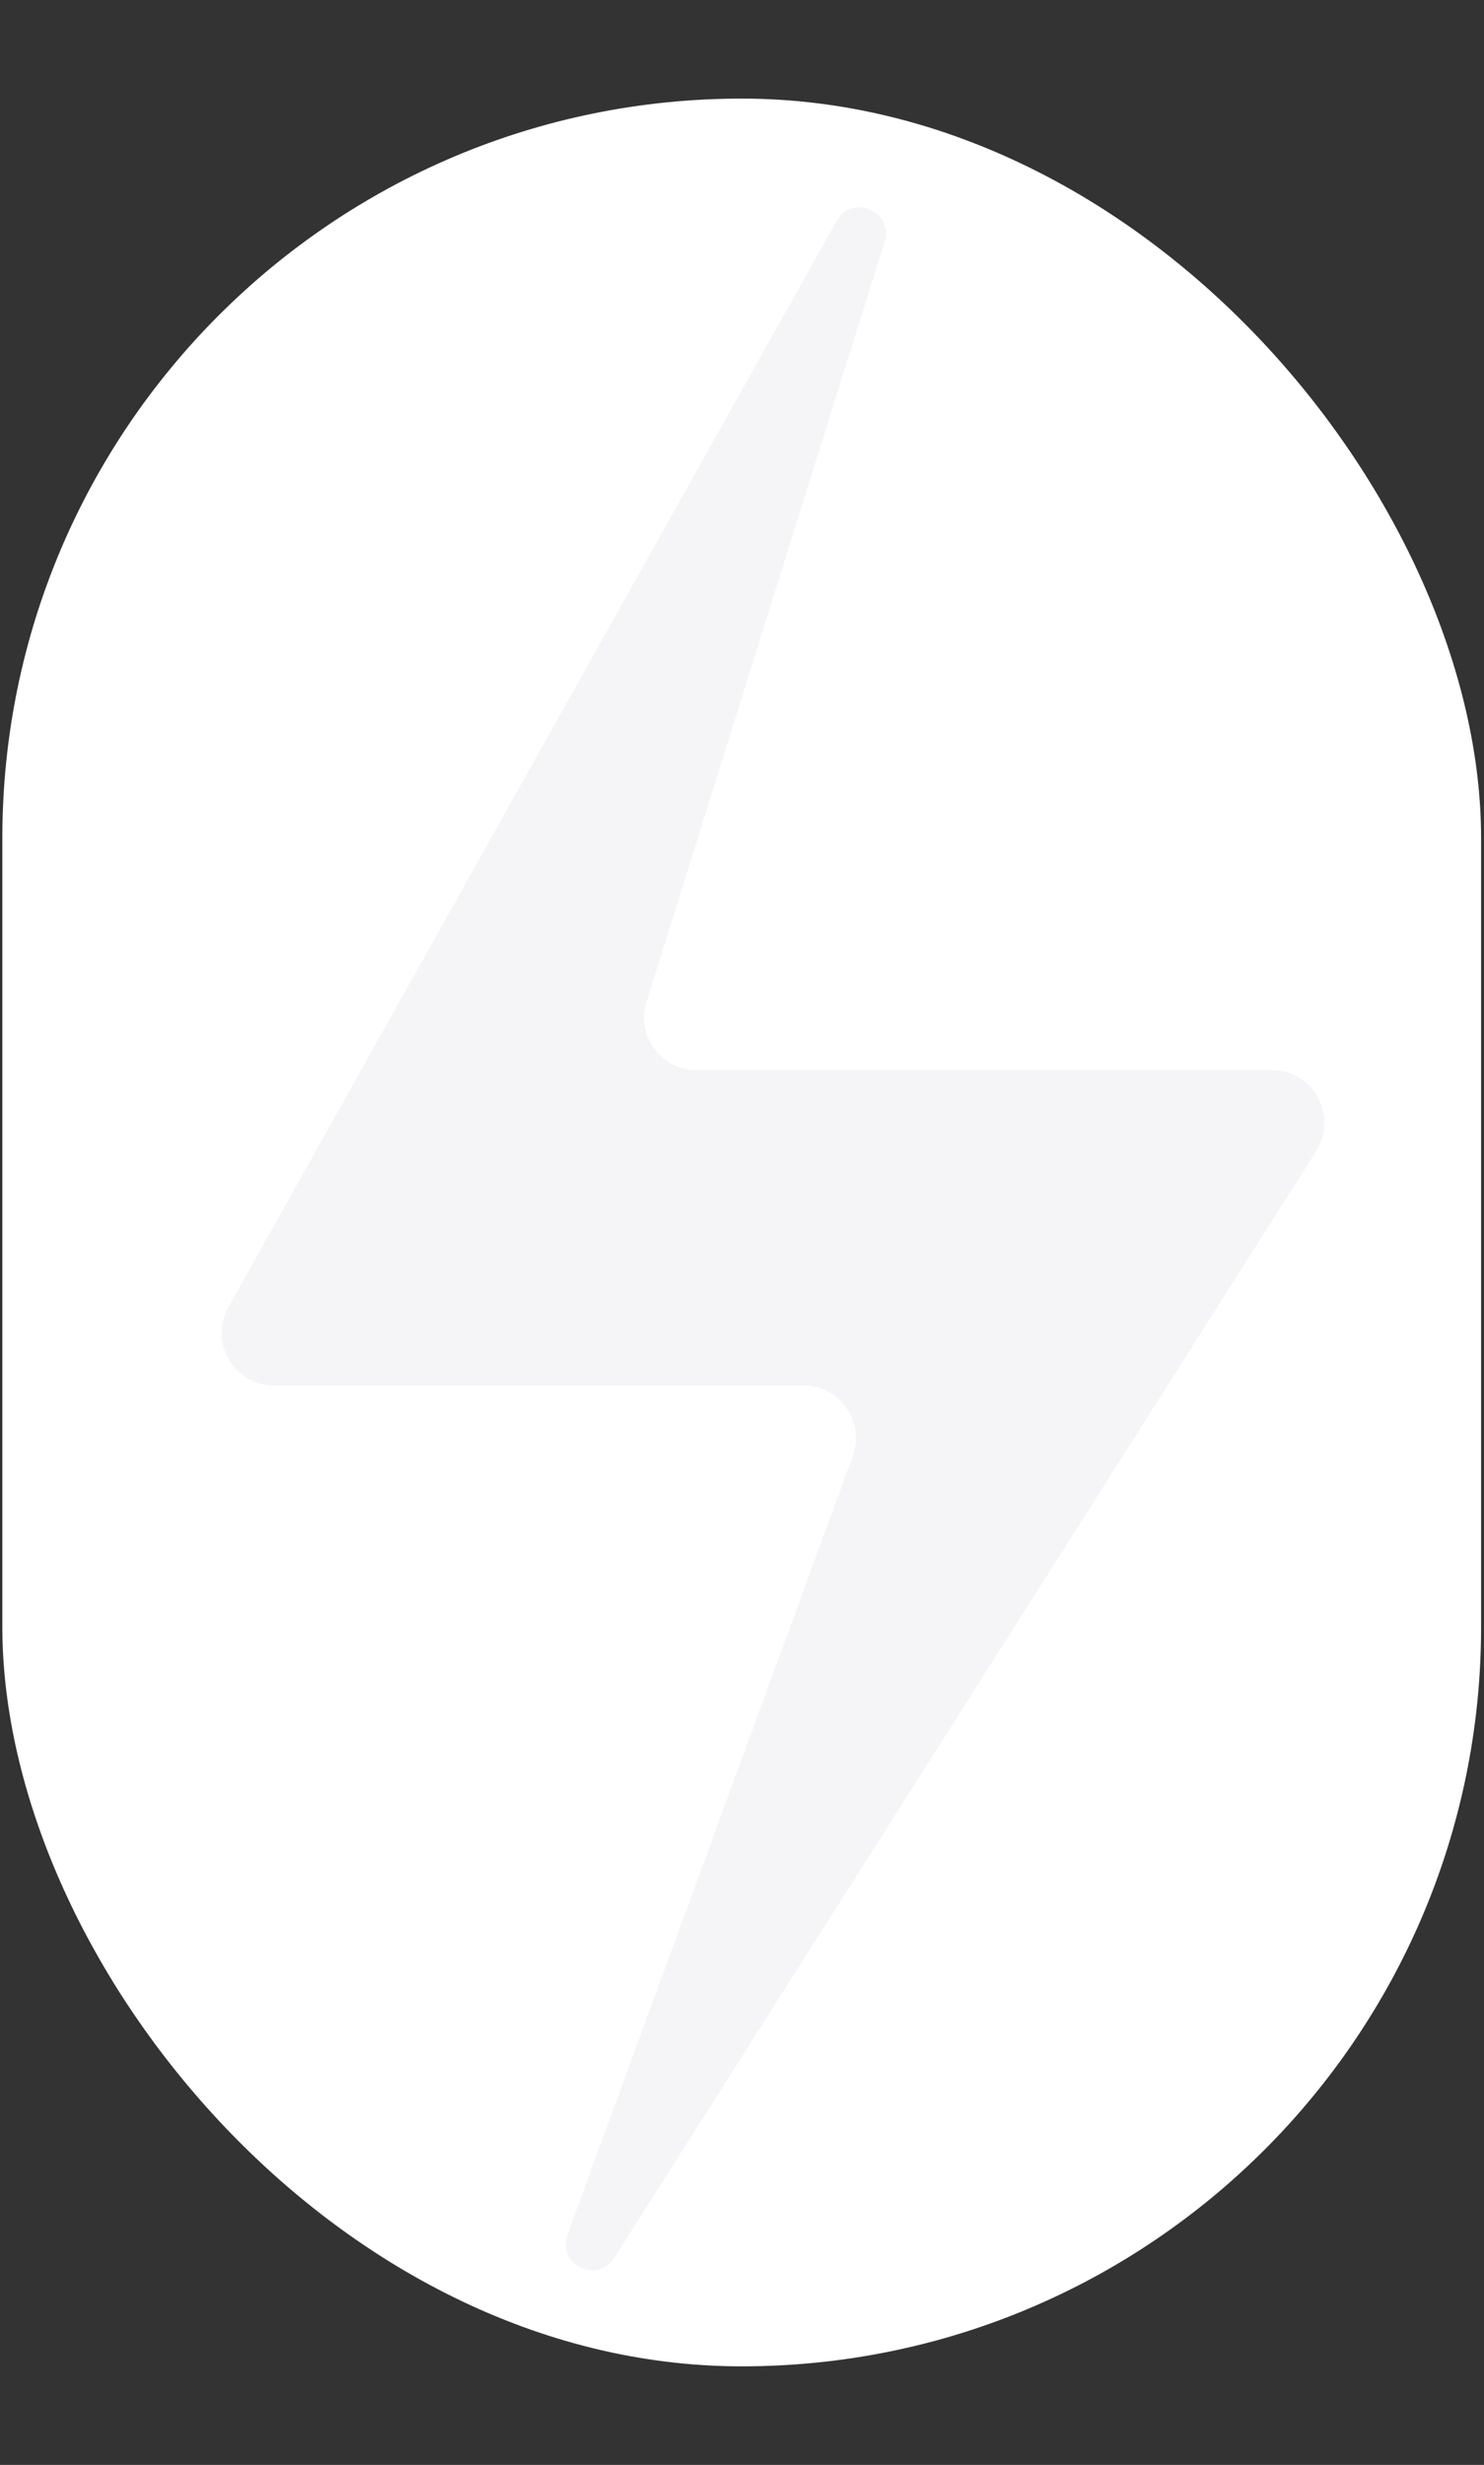
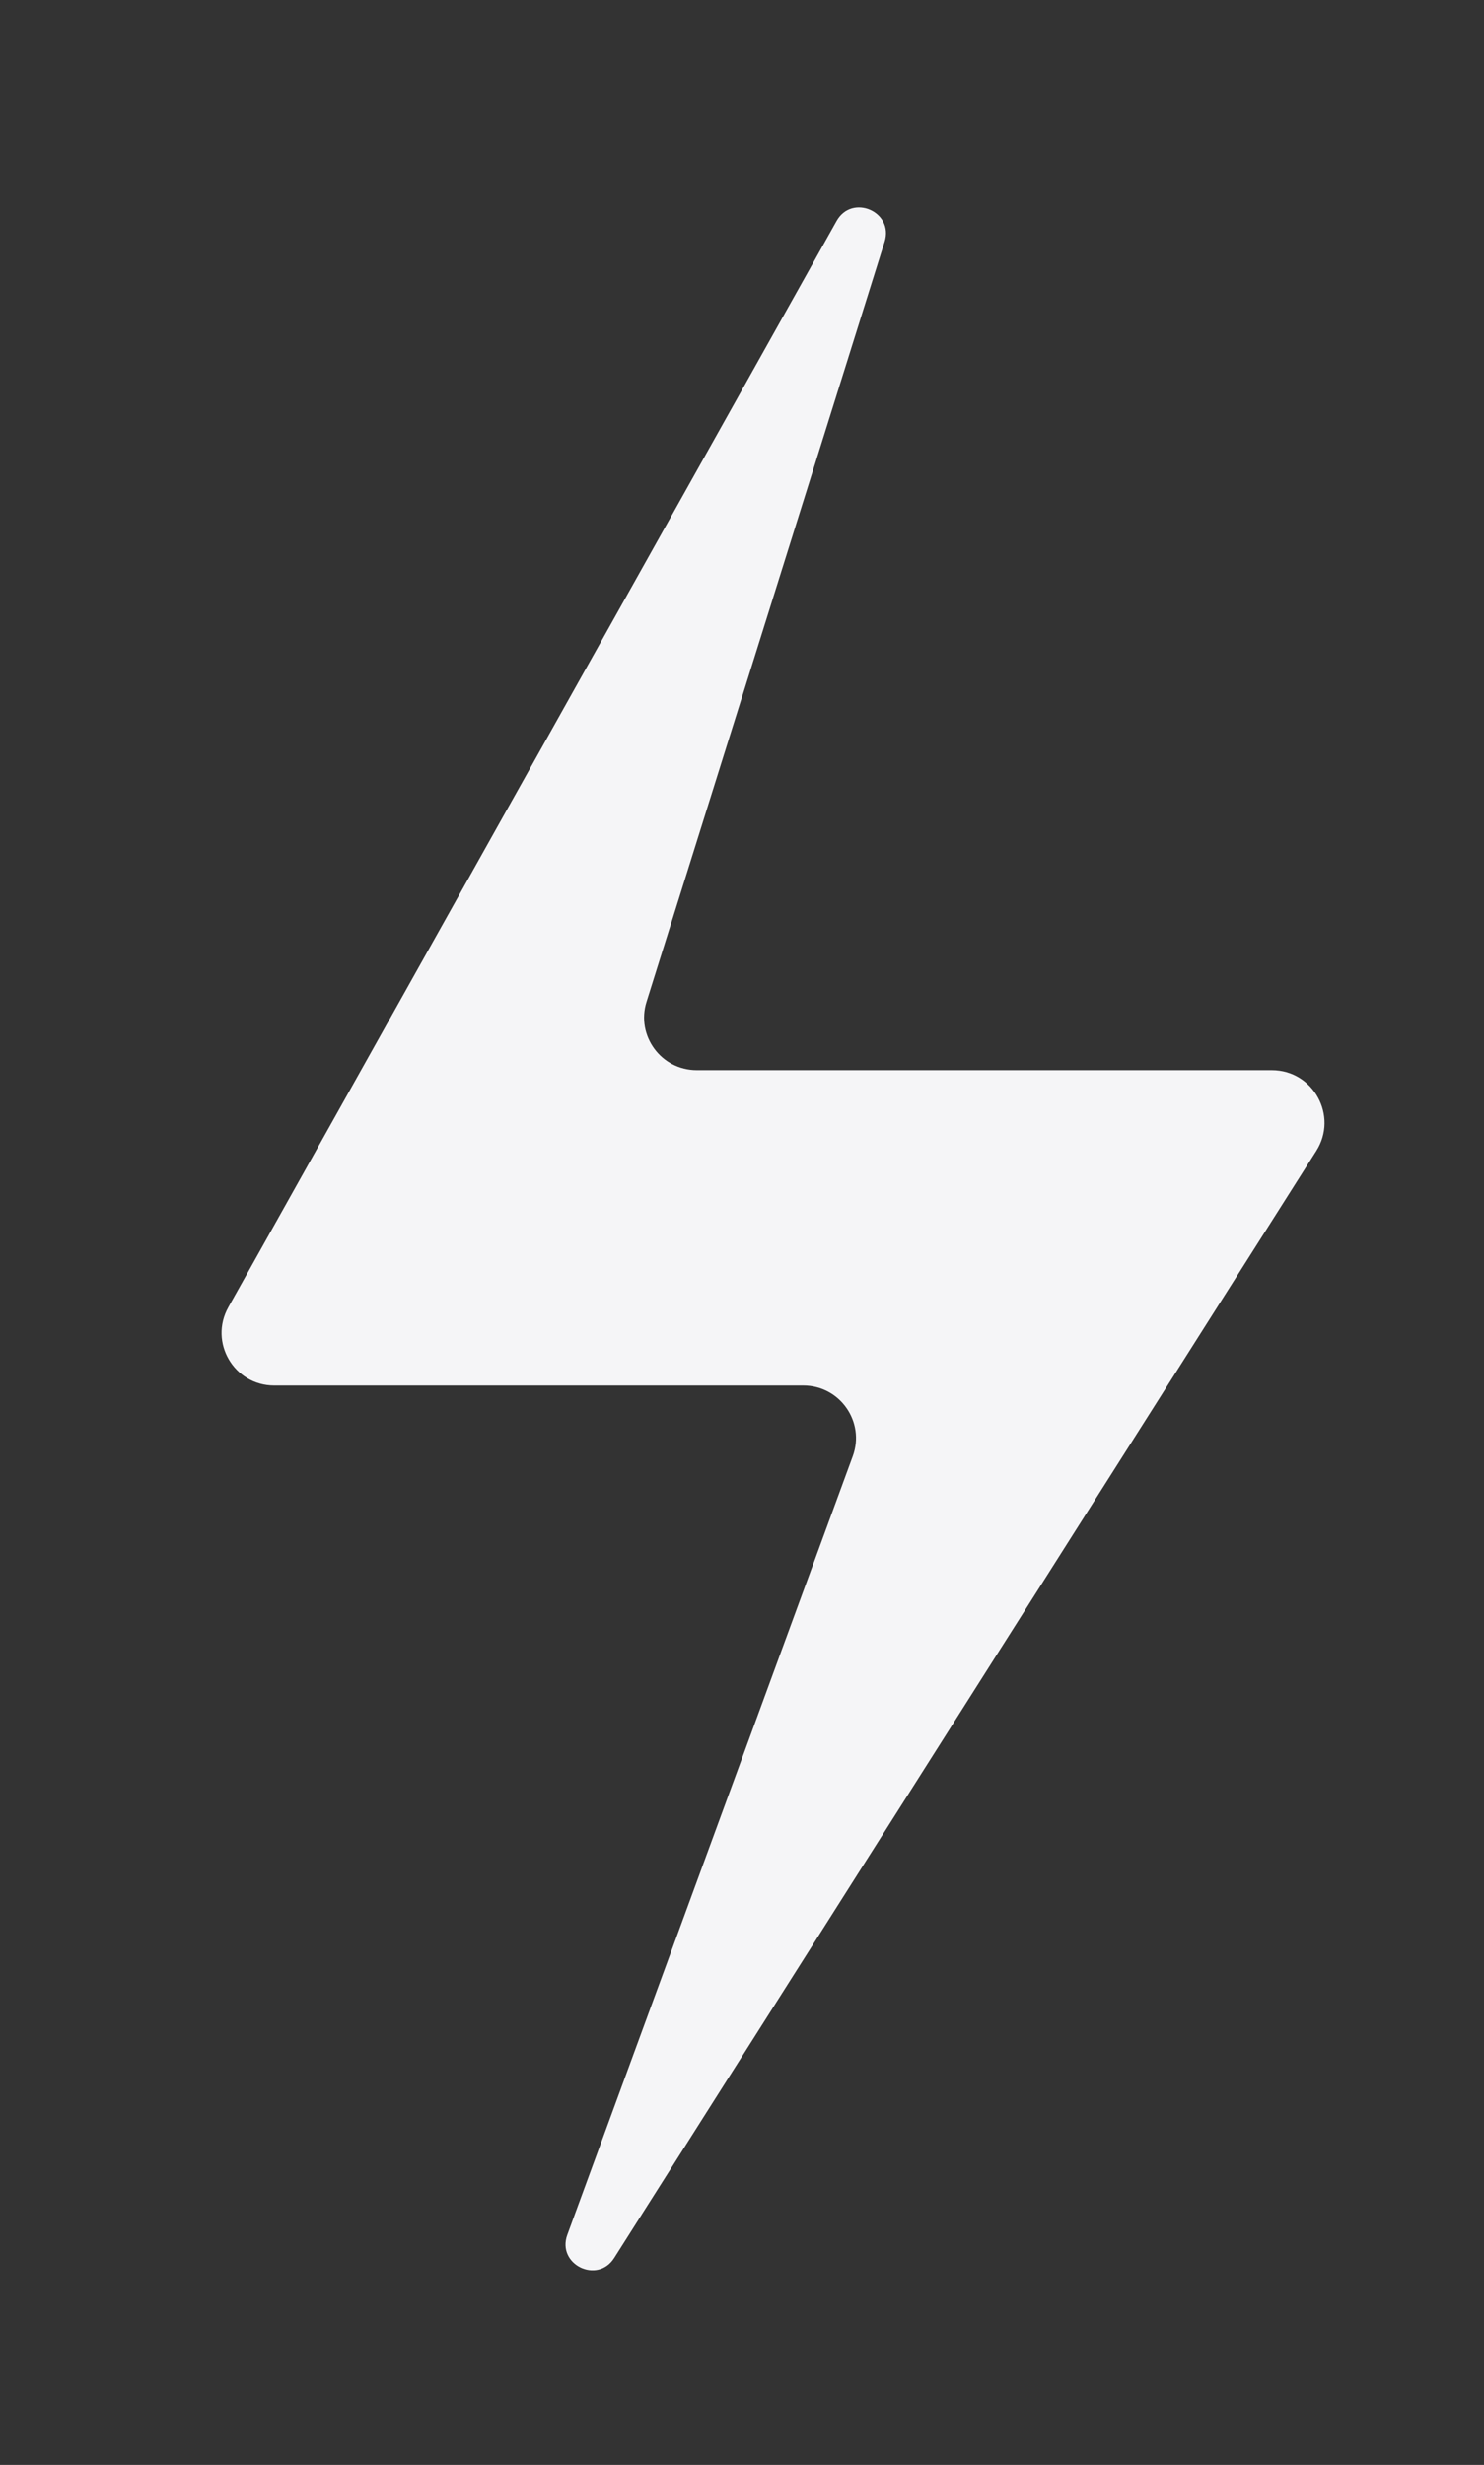
<svg xmlns="http://www.w3.org/2000/svg" width="395" height="656" viewBox="0 0 395 656" fill="none">
  <rect x="0" y="0" width="395" height="656" fill="#333333" stroke="none" />
-   <rect x="0.626" y="26.24" width="393.6" height="603.52" rx="196.8" fill="white" />
  <path d="M60.777 347.891L222.671 58.817C226.783 51.475 237.974 56.3 235.459 64.33L172.085 266.626C169.26 275.643 175.996 284.811 185.445 284.811H338.527C349.565 284.811 356.261 296.988 350.349 306.31L163.486 600.914C158.994 607.995 148.116 602.628 151.002 594.755L226.978 387.551C230.328 378.415 223.565 368.732 213.834 368.732H72.992C62.296 368.732 55.551 357.223 60.777 347.891Z" fill="#F5F5F7" />
</svg>